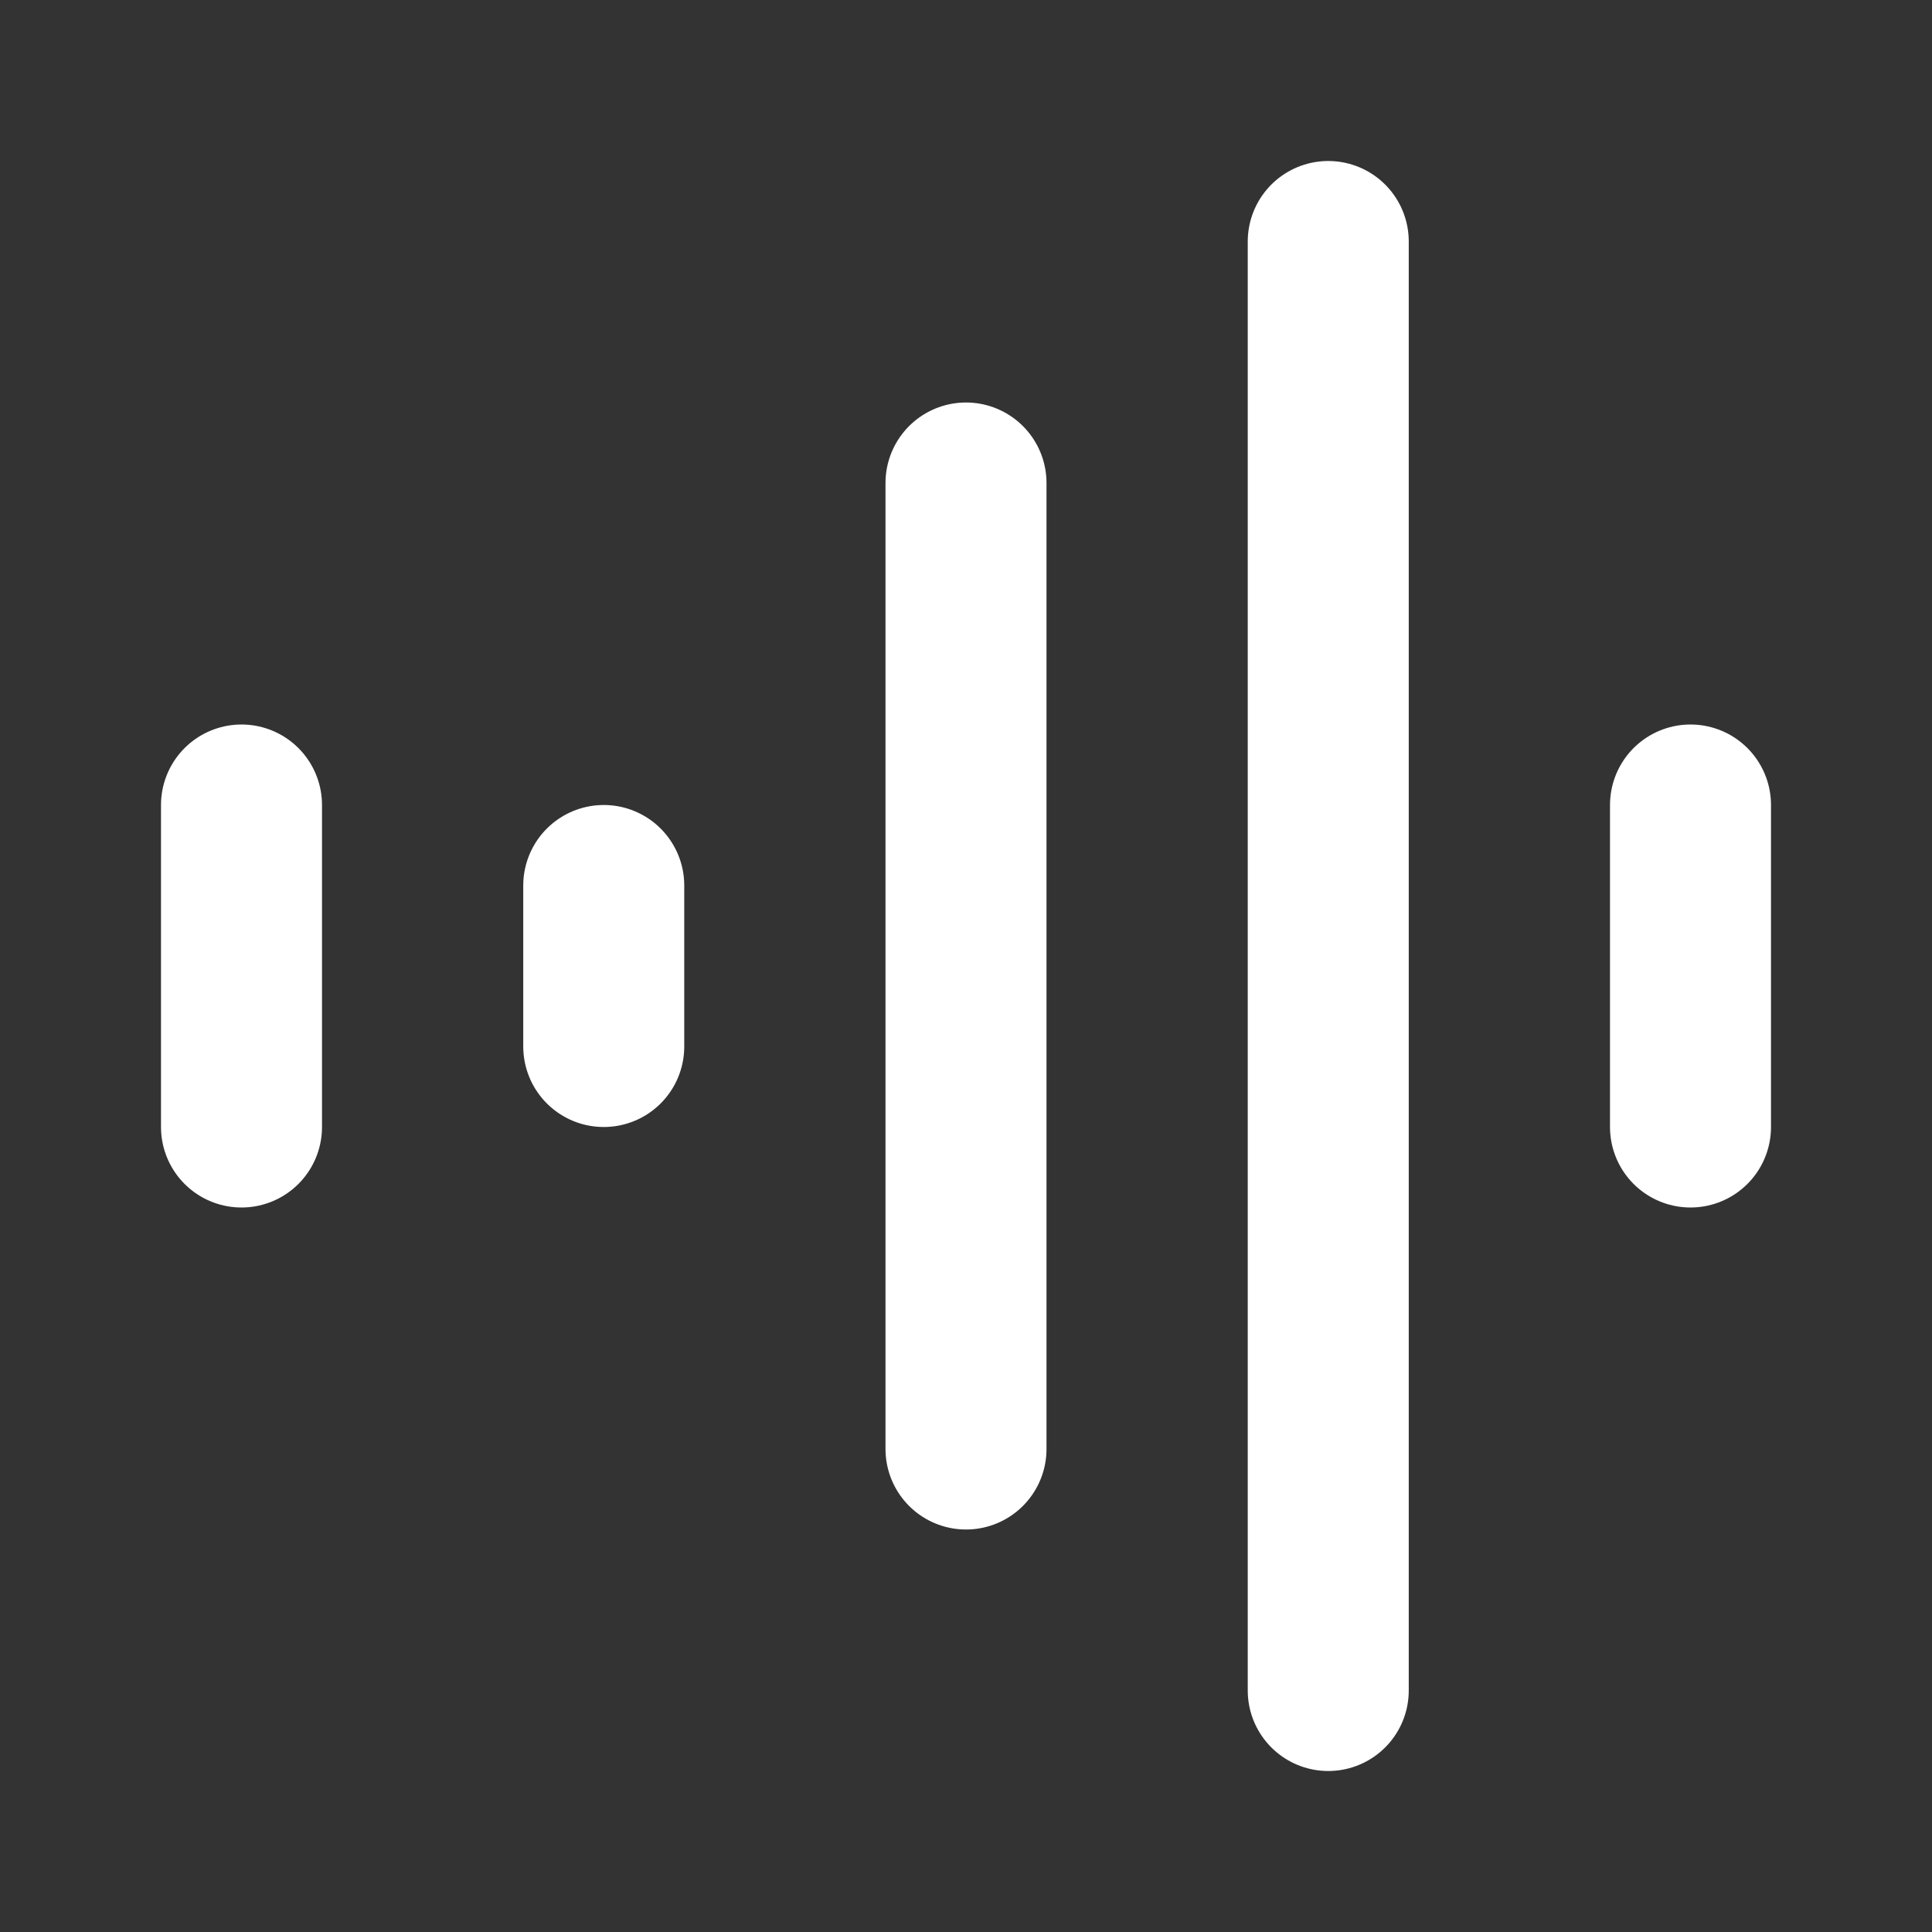
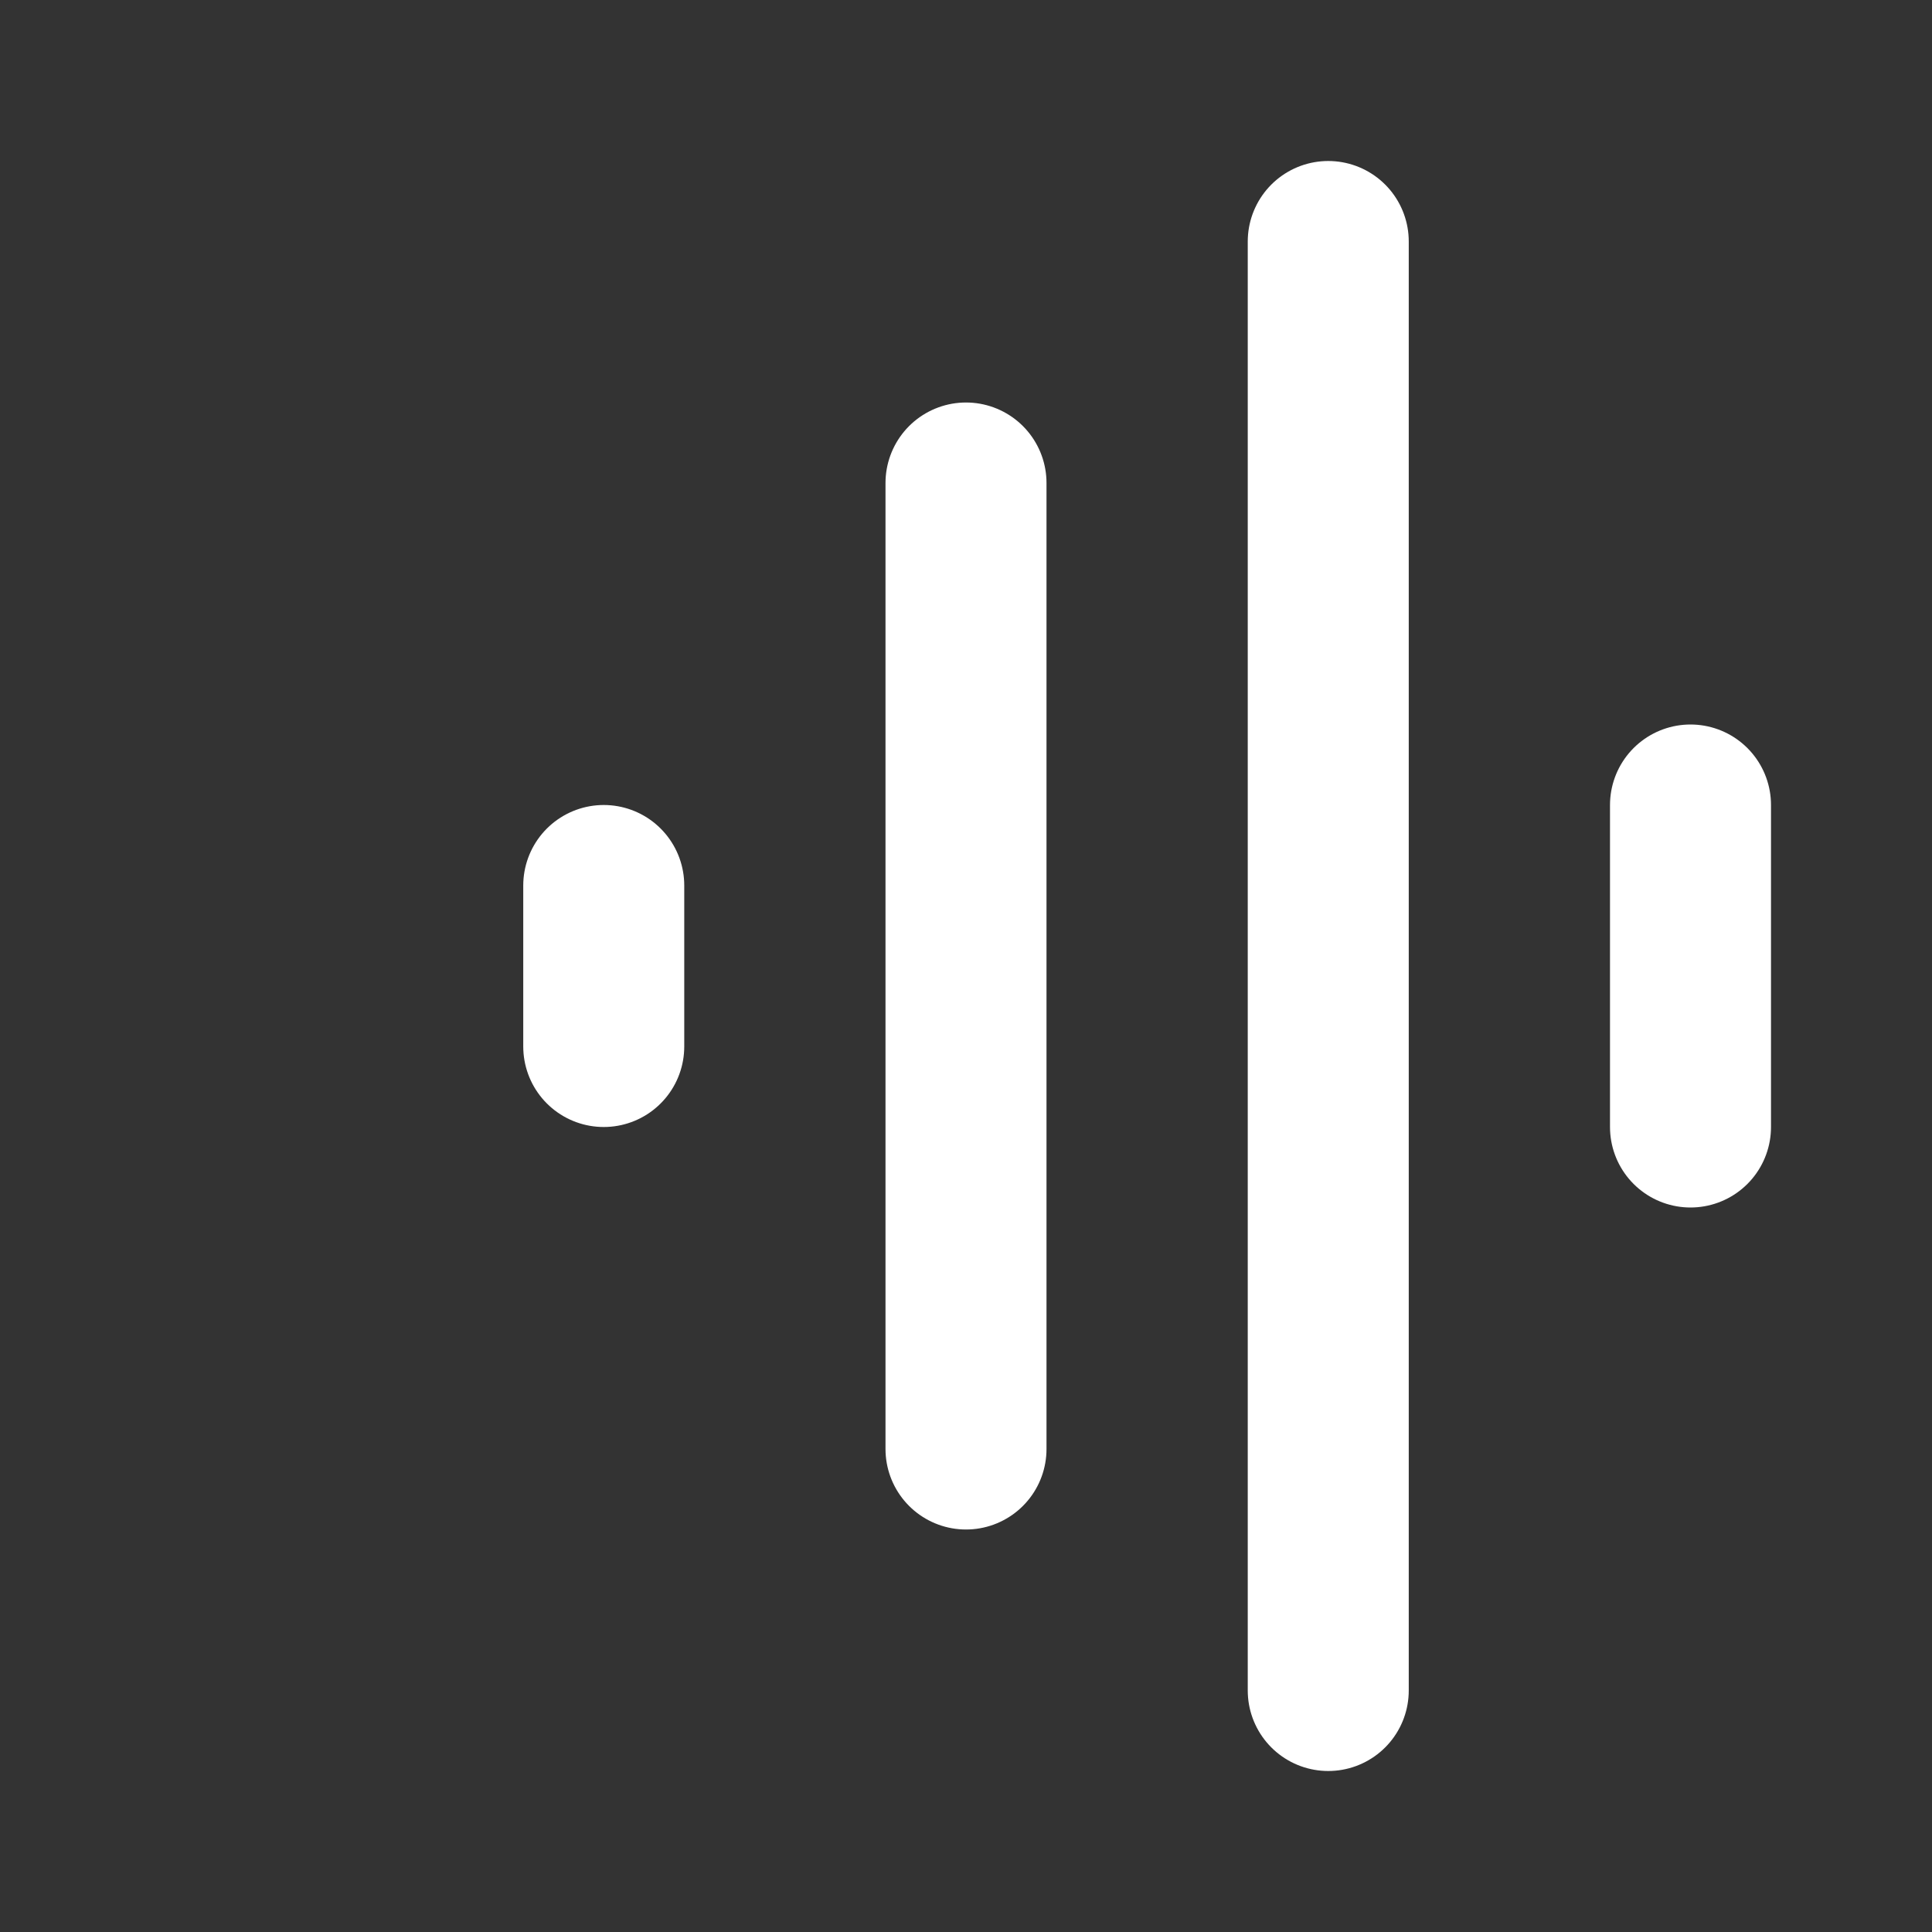
<svg xmlns="http://www.w3.org/2000/svg" width="24" height="24" viewBox="0 0 24 24" fill="none">
  <rect x="0" y="0" width="24" height="24" fill="#333333" stroke="none" />
-   <path d="M3 10L3 14M7.5 11V13M12 6V18M16.5 3V21M21 10V14" stroke="white" stroke-width="2" stroke-linecap="round" stroke-linejoin="round" />
+   <path d="M3 10M7.5 11V13M12 6V18M16.5 3V21M21 10V14" stroke="white" stroke-width="2" stroke-linecap="round" stroke-linejoin="round" />
</svg>